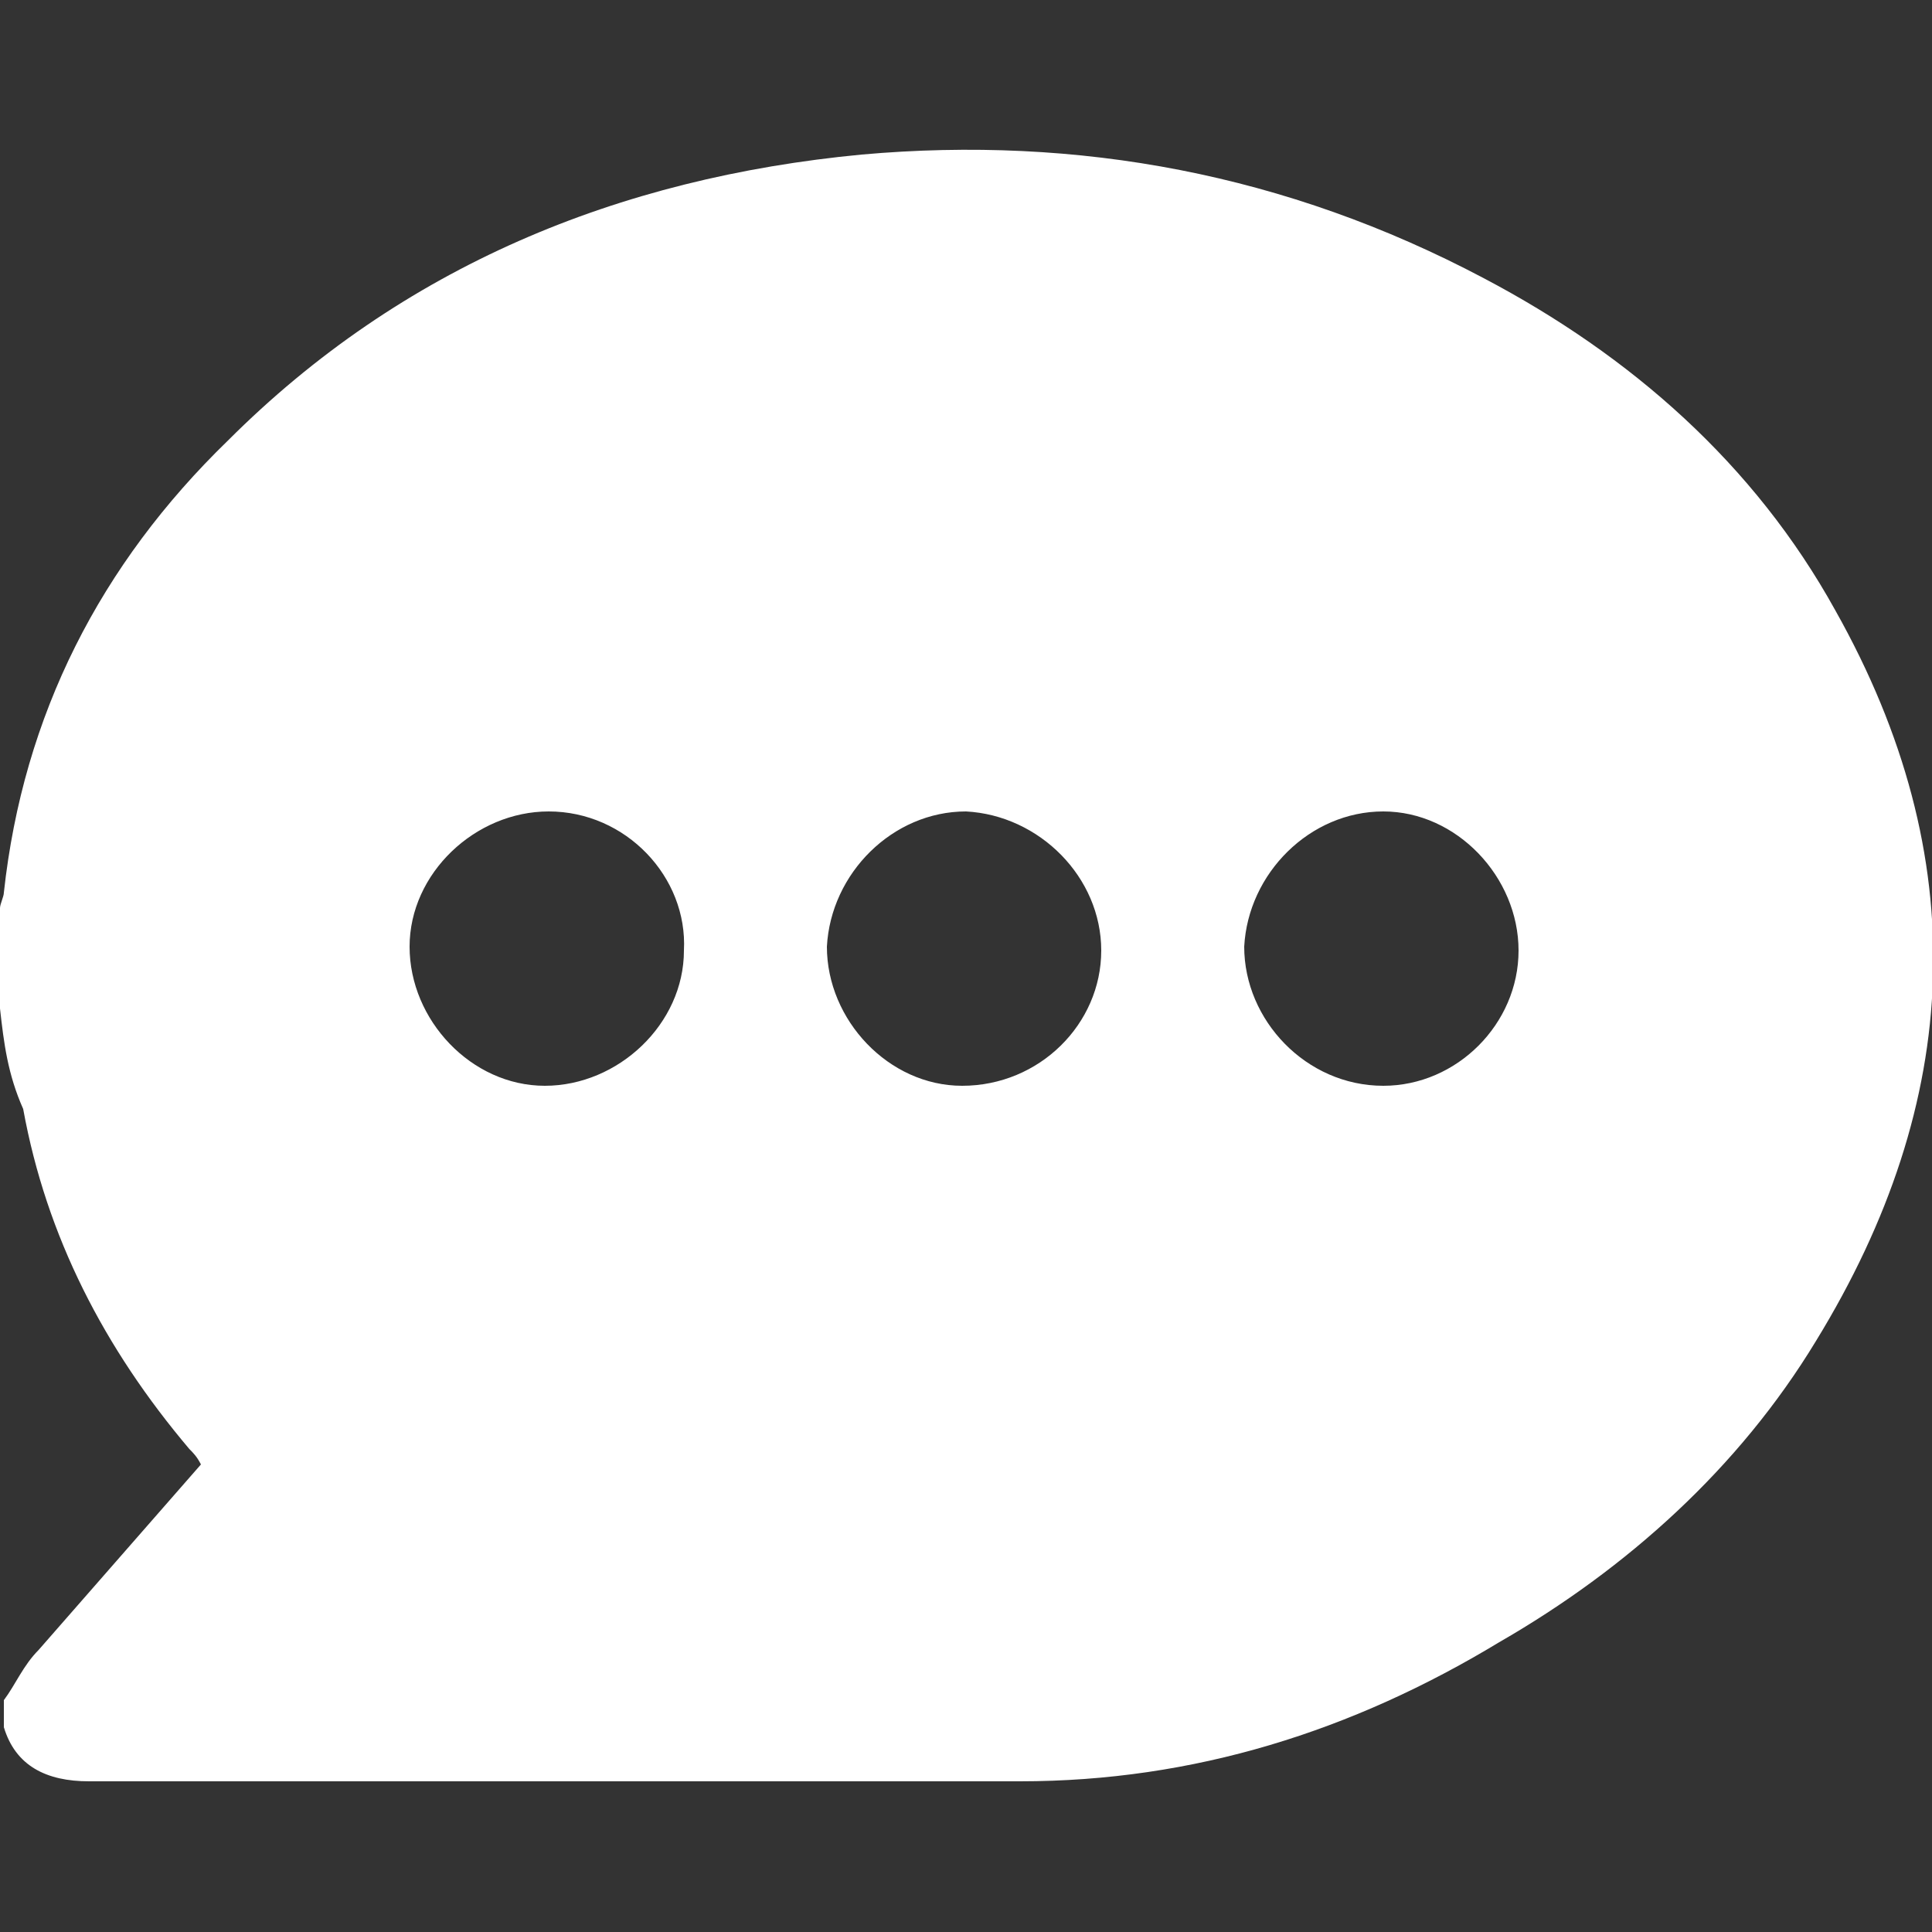
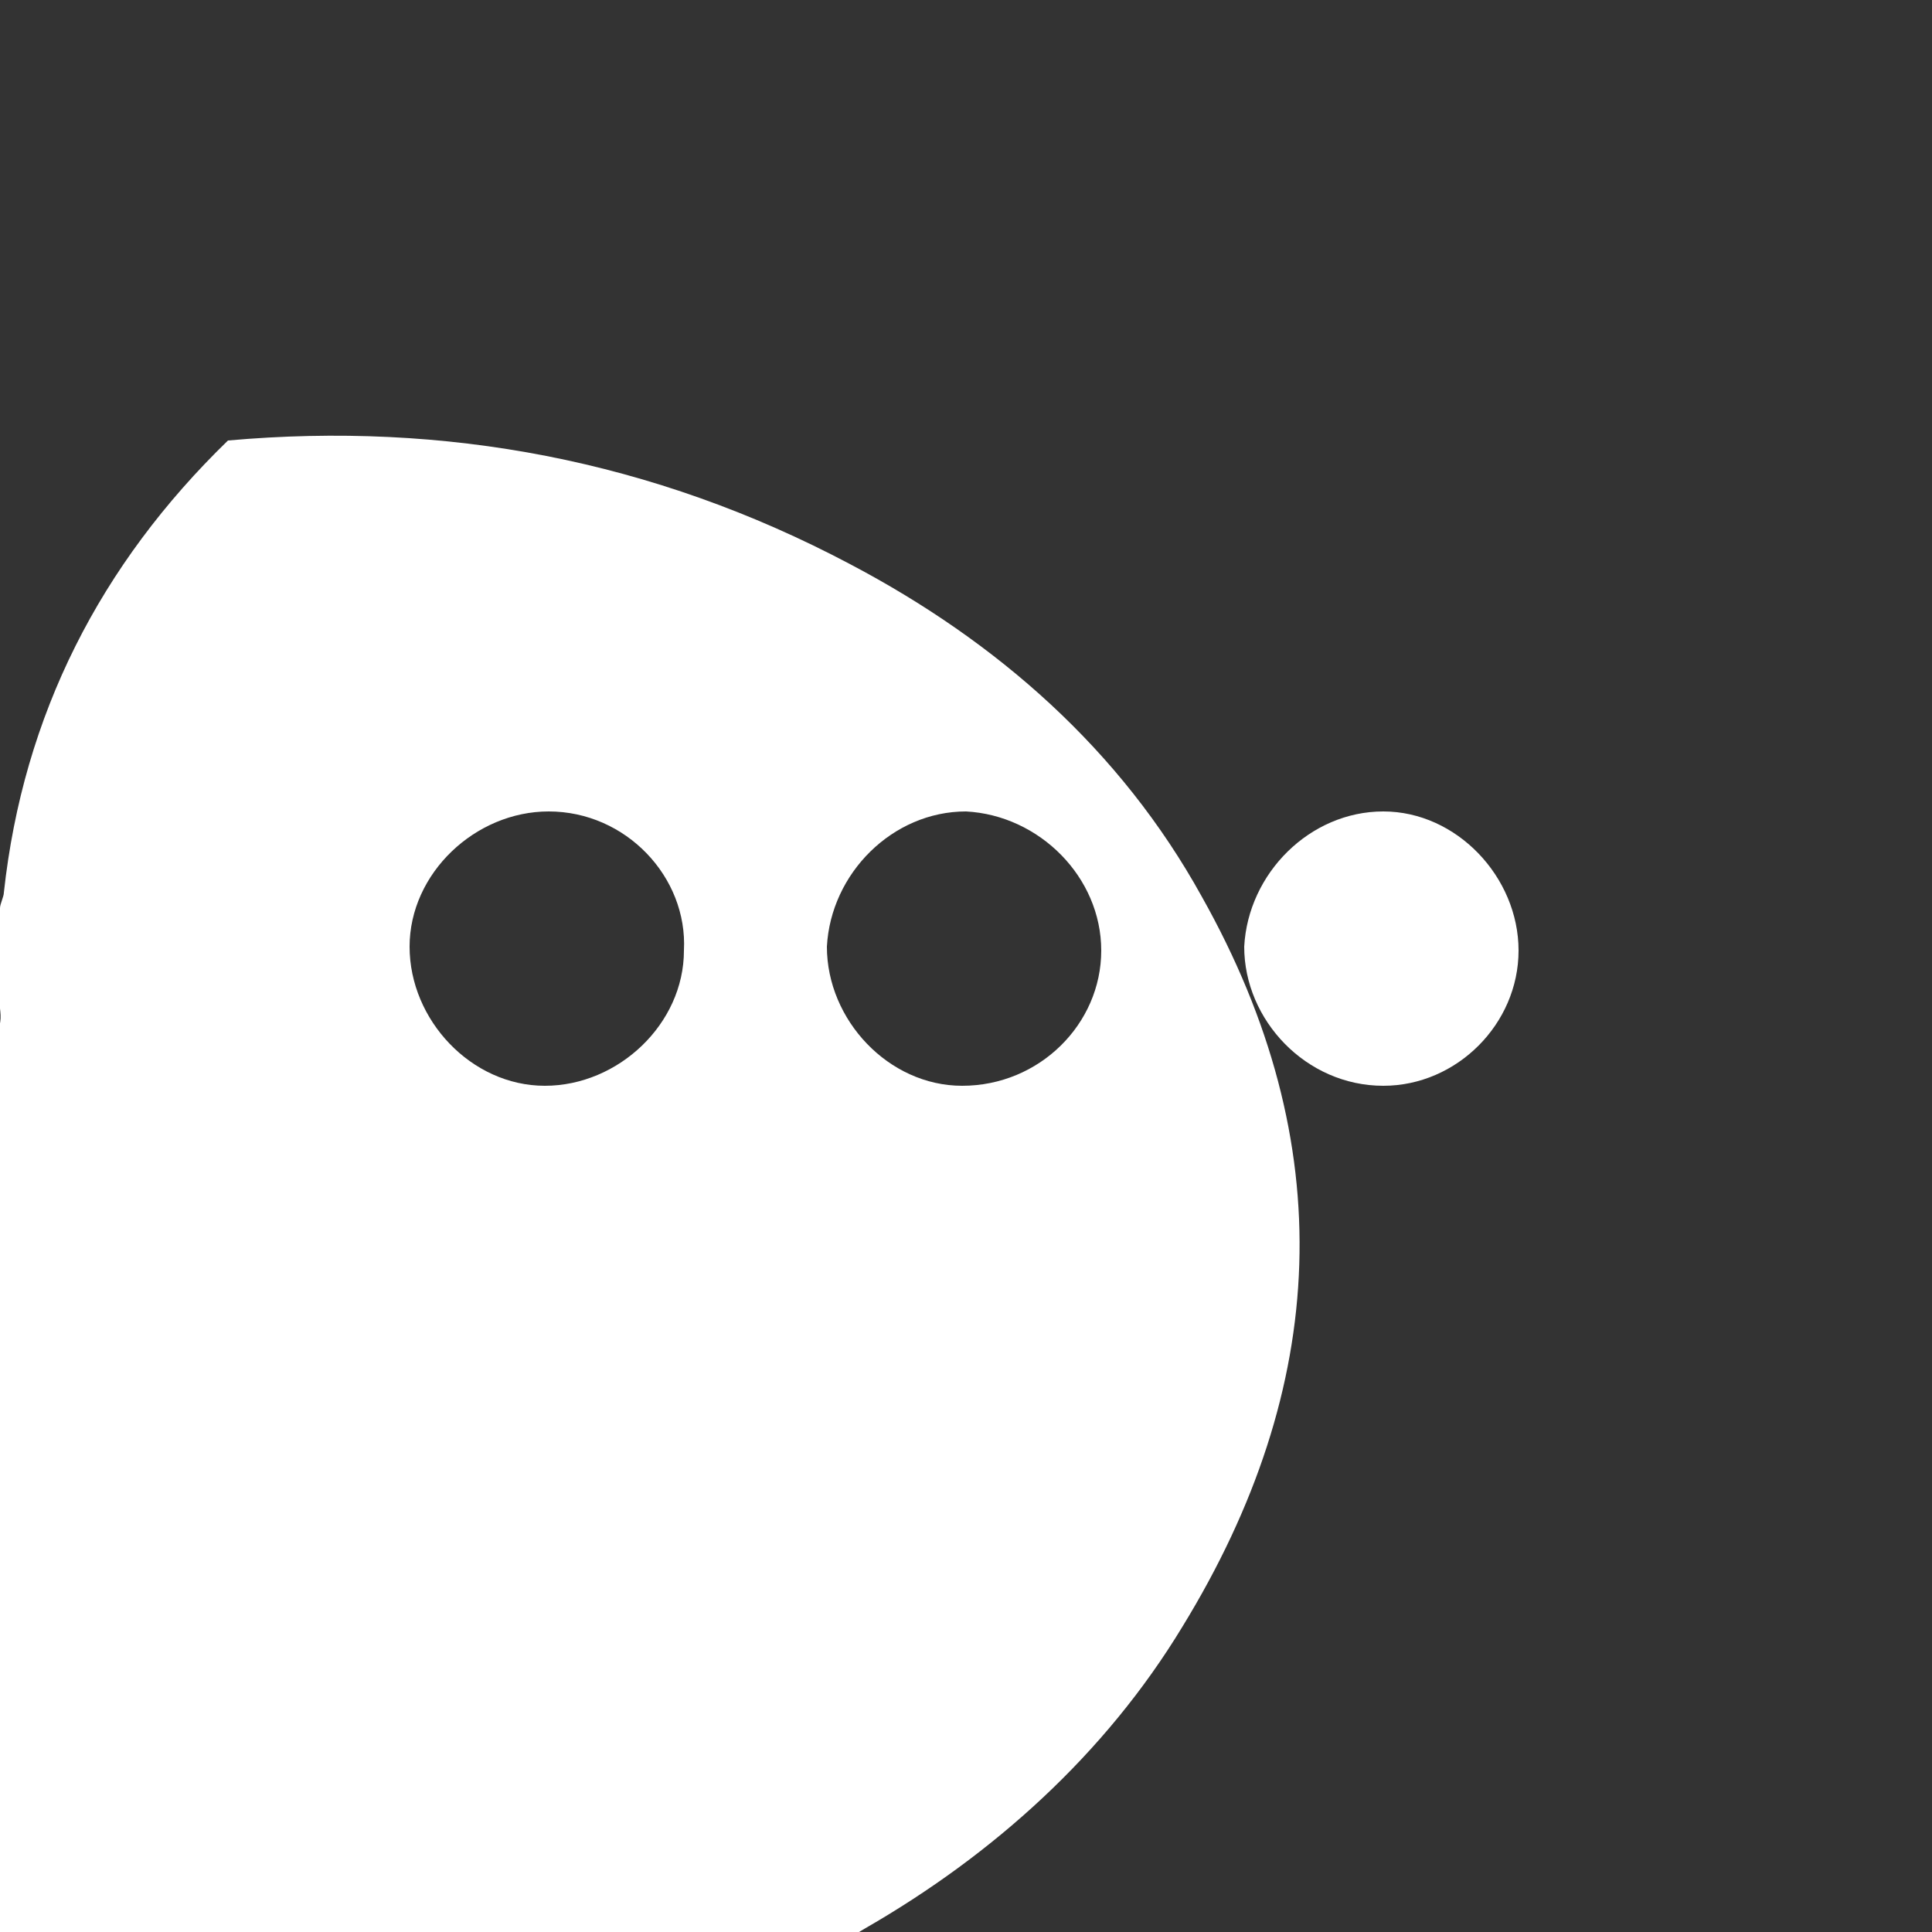
<svg xmlns="http://www.w3.org/2000/svg" version="1.1" id="Isolation_Mode" x="0px" y="0px" width="50px" height="50px" viewBox="0 0 50 50" style="enable-background:new 0 0 50 50;" xml:space="preserve">
  <rect x="0" y="0" width="50" height="50" fill="#333333" stroke="none" />
  <style type="text/css">
	.st0{fill:#FFFFFF;}
</style>
-   <path class="st0" d="M0,26.1c0-0.9,0-1.7,0-2.6c0-0.1,0.1-0.3,0.1-0.4c0.5-4.6,2.5-8.5,5.8-11.7C10.4,6.9,16,4.6,22.3,4  c5.6-0.5,11,0.5,16.1,3.2c3.8,2,7,4.8,9.1,8.6c3.6,6.4,3.3,12.7-0.5,18.9c-2,3.3-4.9,5.9-8.2,7.8c-3.8,2.3-7.9,3.6-12.4,3.6  c-8,0-16.1,0-24.1,0c-1.1,0-1.9-0.4-2.2-1.4c0-0.2,0-0.5,0-0.7c0.3-0.4,0.5-0.9,0.9-1.3c1.4-1.6,2.8-3.2,4.2-4.8  c-0.1-0.2-0.2-0.3-0.3-0.4c-2.2-2.6-3.7-5.5-4.3-8.8C0.2,27.8,0.1,27,0,26.1z M14.2,21c-1.9,0-3.6,1.6-3.6,3.5  c0,1.9,1.6,3.6,3.5,3.6c1.9,0,3.6-1.6,3.6-3.5C17.8,22.7,16.2,21,14.2,21z M28.5,24.6c0-1.9-1.6-3.5-3.5-3.6c-1.9,0-3.5,1.6-3.6,3.5  c0,1.9,1.6,3.6,3.5,3.6C26.9,28.1,28.5,26.5,28.5,24.6z M35.8,21c-1.9,0-3.5,1.6-3.6,3.5c0,1.9,1.6,3.6,3.6,3.6  c1.9,0,3.5-1.6,3.5-3.5C39.3,22.7,37.7,21,35.8,21z" />
+   <path class="st0" d="M0,26.1c0-0.9,0-1.7,0-2.6c0-0.1,0.1-0.3,0.1-0.4c0.5-4.6,2.5-8.5,5.8-11.7c5.6-0.5,11,0.5,16.1,3.2c3.8,2,7,4.8,9.1,8.6c3.6,6.4,3.3,12.7-0.5,18.9c-2,3.3-4.9,5.9-8.2,7.8c-3.8,2.3-7.9,3.6-12.4,3.6  c-8,0-16.1,0-24.1,0c-1.1,0-1.9-0.4-2.2-1.4c0-0.2,0-0.5,0-0.7c0.3-0.4,0.5-0.9,0.9-1.3c1.4-1.6,2.8-3.2,4.2-4.8  c-0.1-0.2-0.2-0.3-0.3-0.4c-2.2-2.6-3.7-5.5-4.3-8.8C0.2,27.8,0.1,27,0,26.1z M14.2,21c-1.9,0-3.6,1.6-3.6,3.5  c0,1.9,1.6,3.6,3.5,3.6c1.9,0,3.6-1.6,3.6-3.5C17.8,22.7,16.2,21,14.2,21z M28.5,24.6c0-1.9-1.6-3.5-3.5-3.6c-1.9,0-3.5,1.6-3.6,3.5  c0,1.9,1.6,3.6,3.5,3.6C26.9,28.1,28.5,26.5,28.5,24.6z M35.8,21c-1.9,0-3.5,1.6-3.6,3.5c0,1.9,1.6,3.6,3.6,3.6  c1.9,0,3.5-1.6,3.5-3.5C39.3,22.7,37.7,21,35.8,21z" />
</svg>